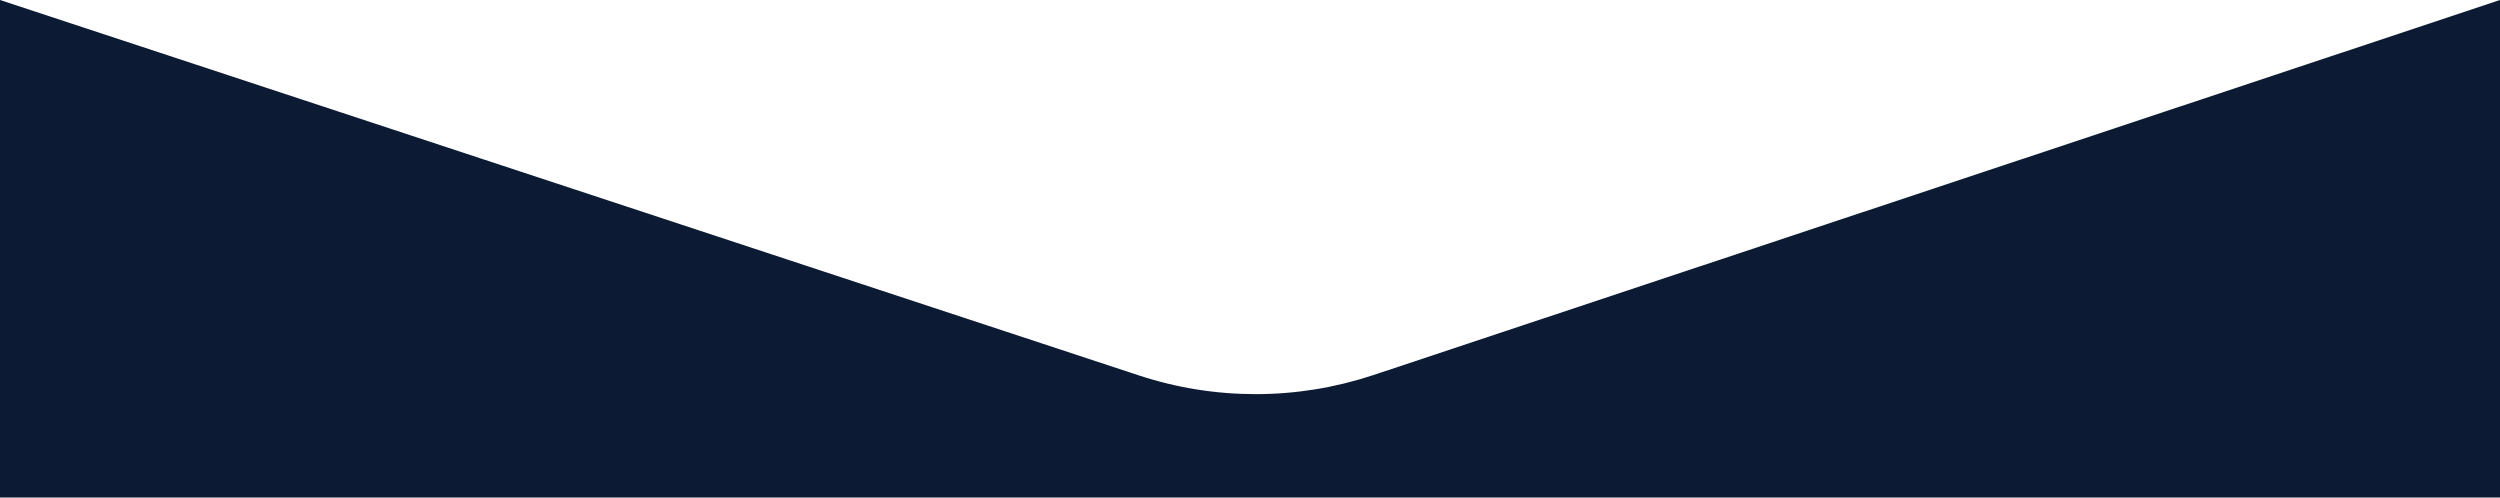
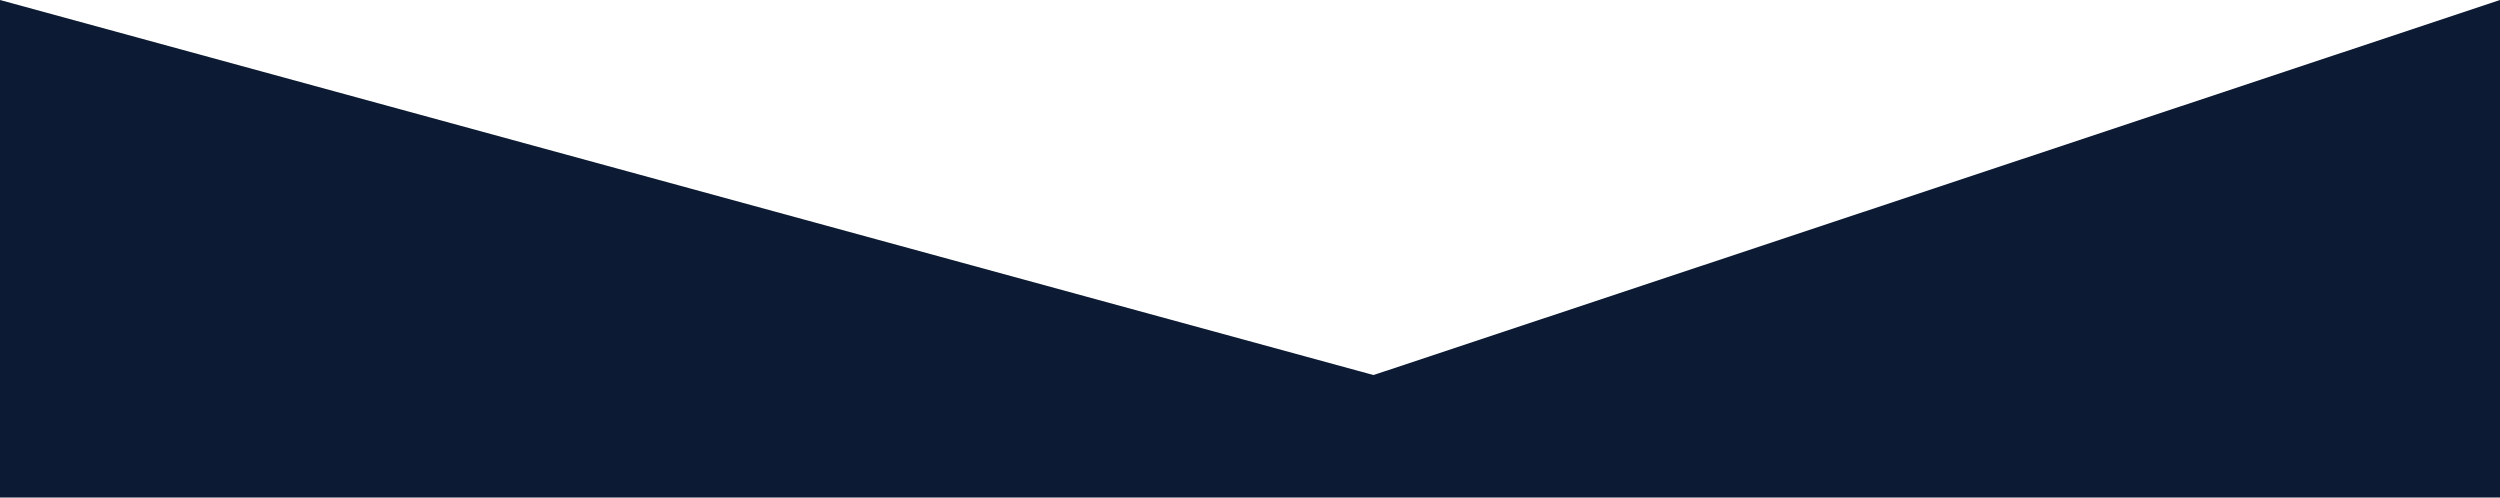
<svg xmlns="http://www.w3.org/2000/svg" width="402" height="80" viewBox="0 0 402 80" fill="none">
-   <path d="M402 0L220.854 60.306C208.608 64.382 195.375 64.402 183.118 60.361L0 0V80H402V0Z" fill="#0C1B33" />
+   <path d="M402 0L220.854 60.306L0 0V80H402V0Z" fill="#0C1B33" />
</svg>